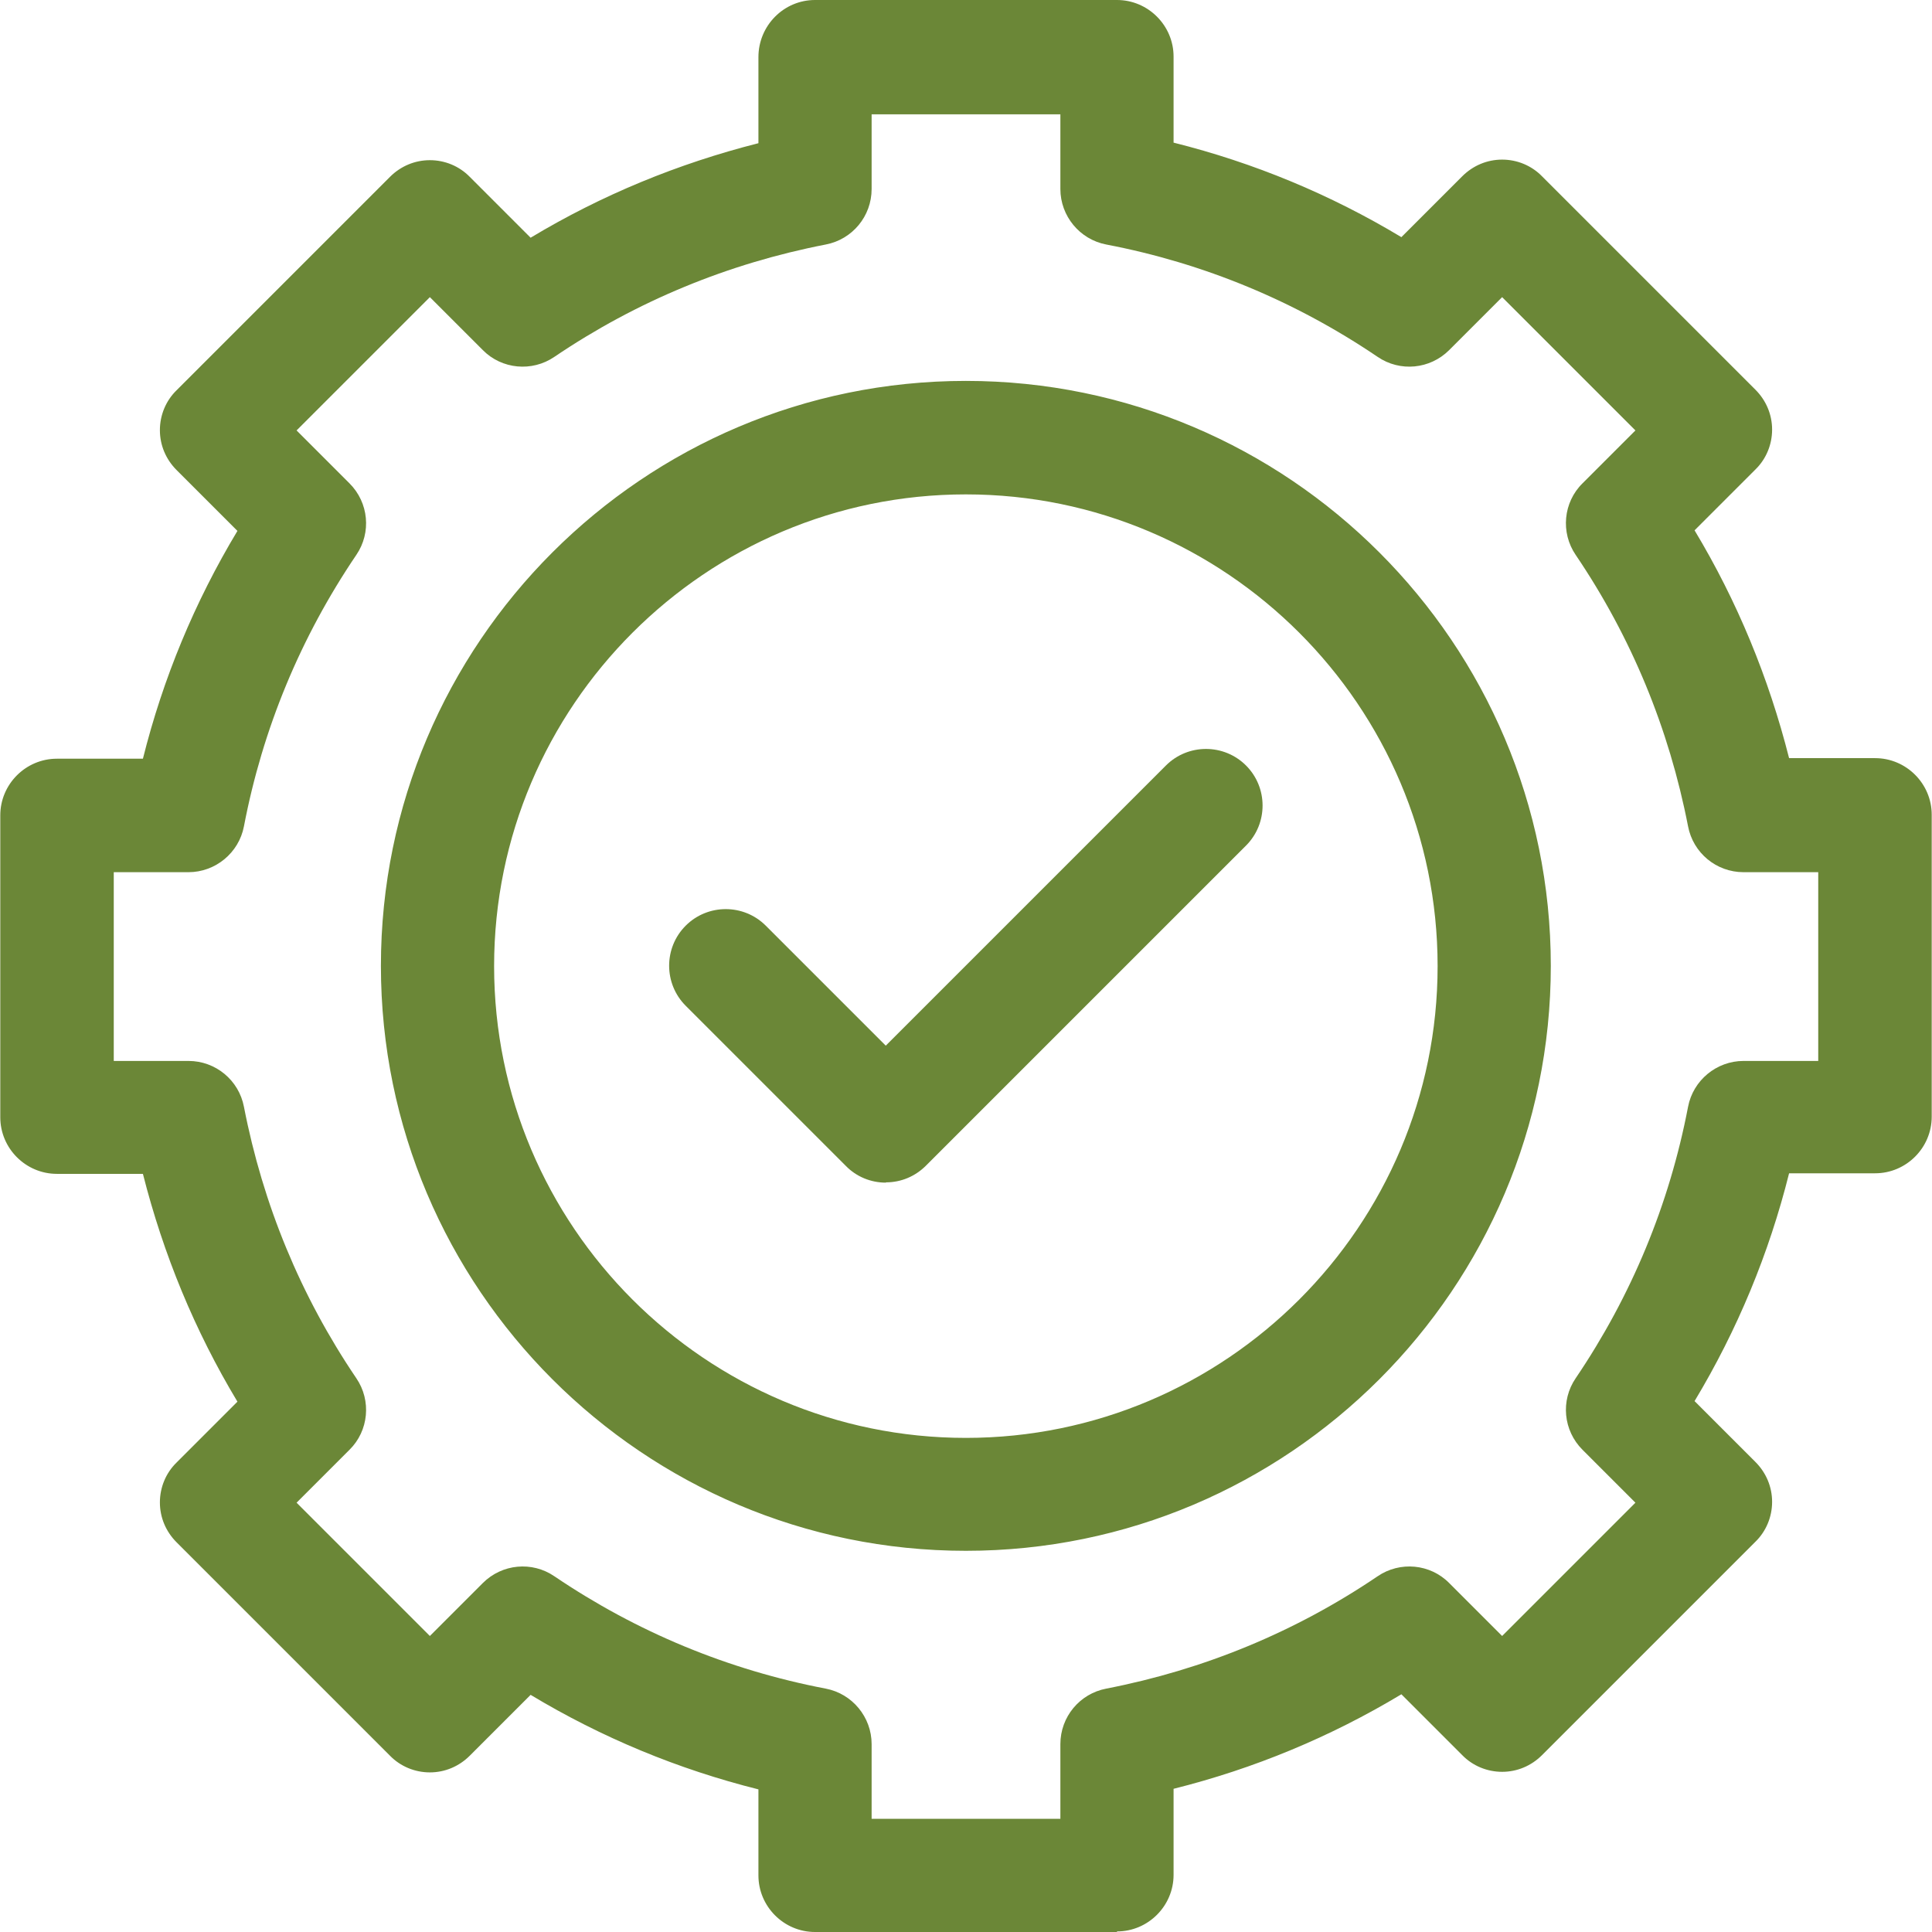
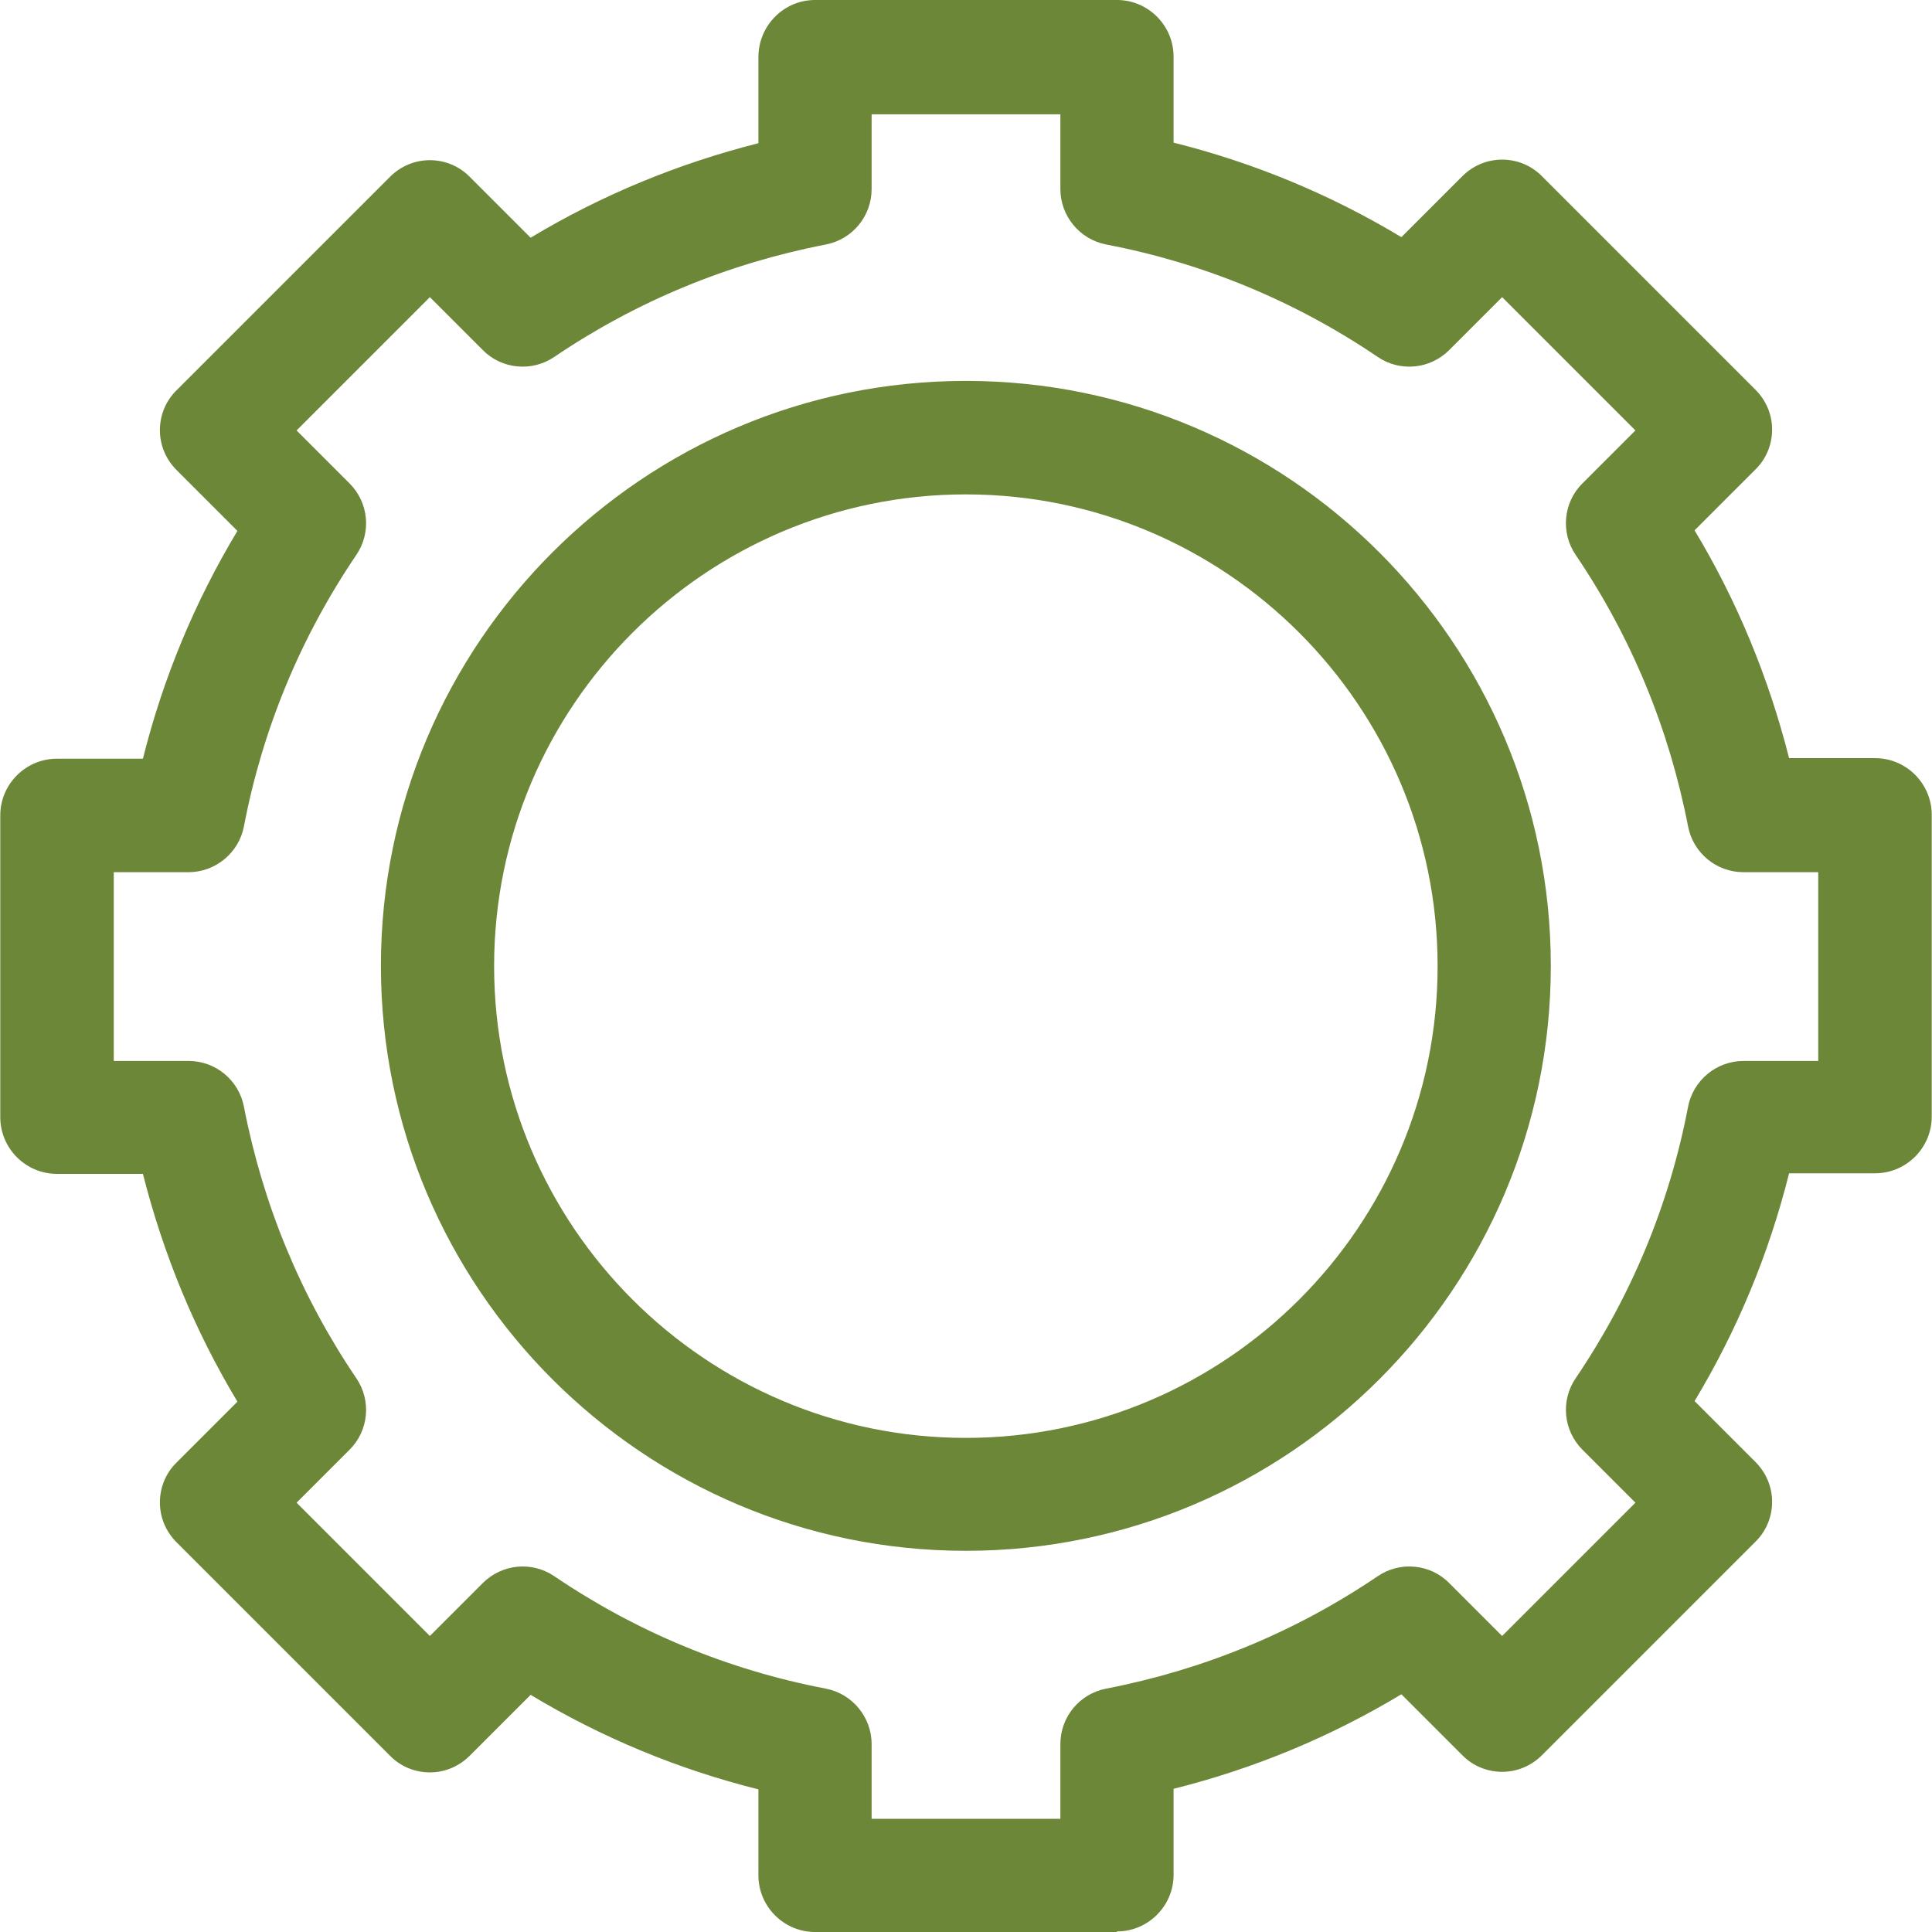
<svg xmlns="http://www.w3.org/2000/svg" id="svg297" version="1.1" viewBox="0 0 682.7 682.7">
  <defs>
    <style>
      .st0 {
        fill: #6b8737;
      }
    </style>
  </defs>
  <g id="g303">
    <g id="g305">
-       <path class="st0" d="M313,417.9c-5.3,0-10.4-2.1-14.1-5.9l-56.6-56.6c-7.8-7.8-7.8-20.5,0-28.3,7.8-7.8,20.5-7.8,28.3,0l42.4,42.4,99-99c7.8-7.8,20.5-7.8,28.3,0,7.8,7.8,7.8,20.5,0,28.3l-113.1,113.1c-3.8,3.8-8.8,5.9-14.1,5.9Z" />
-     </g>
+       </g>
    <g id="g309">
      <g id="g311">
        <g id="g317">
          <path class="st0" d="M394.7,682.7h-106.7c-11,0-20-9-20-20v-30.4c-28.4-7.1-55.4-18.3-80.5-33.4l-21.5,21.5c-3.8,3.8-8.8,5.9-14.1,5.9s-10.4-2.1-14.1-5.9l-75.4-75.4c-3.8-3.8-5.9-8.8-5.9-14.1s2.1-10.4,5.9-14.1l21.5-21.5c-15.1-25.1-26.2-52.1-33.4-80.5h-30.4c-11,0-20-9-20-20v-106.7c0-11,9-20,20-20h30.4c7.1-28.4,18.3-55.4,33.4-80.5l-21.5-21.5c-3.8-3.8-5.9-8.8-5.9-14.1s2.1-10.4,5.9-14.1l75.4-75.4c3.8-3.8,8.8-5.9,14.1-5.9h0c5.3,0,10.4,2.1,14.1,5.9l21.5,21.5c25.1-15.1,52.1-26.2,80.5-33.4v-30.4C268,9,277,0,288,0h106.7c11,0,20,9,20,20v30.4c28.4,7.1,55.4,18.3,80.5,33.4l21.5-21.5c3.8-3.8,8.8-5.9,14.1-5.9s10.4,2.1,14.1,5.9l75.4,75.4c3.8,3.8,5.9,8.8,5.9,14.1s-2.1,10.4-5.9,14.1l-21.5,21.5c15.1,25.1,26.2,52.1,33.4,80.5h30.4c11,0,20,9,20,20v106.7c0,11-9,20-20,20h-30.4c-7.1,28.4-18.3,55.4-33.4,80.5l21.5,21.5c3.8,3.8,5.9,8.8,5.9,14.1s-2.1,10.4-5.9,14.1l-75.4,75.4c-3.8,3.8-8.8,5.9-14.1,5.9h0c-5.3,0-10.4-2.1-14.1-5.9l-21.5-21.5c-25.1,15.1-52.1,26.3-80.5,33.4v30.4c0,11-9,20-20,20ZM308,642.7h66.7v-26.4c0-9.6,6.8-17.8,16.2-19.6,34.5-6.7,66.8-20,95.9-39.7,7.9-5.4,18.6-4.4,25.3,2.4l18.7,18.7,47.1-47.1-18.7-18.7c-6.8-6.8-7.8-17.4-2.4-25.3,19.7-29.1,33.1-61.4,39.7-95.9,1.8-9.4,10.1-16.2,19.6-16.2h26.4v-66.7h-26.4c-9.6,0-17.8-6.8-19.6-16.2-6.7-34.5-20-66.8-39.7-95.9-5.4-7.9-4.4-18.6,2.4-25.3l18.7-18.7-47.1-47.1-18.7,18.7c-6.8,6.8-17.4,7.8-25.3,2.4-29.1-19.7-61.4-33.1-95.9-39.7-9.4-1.8-16.2-10.1-16.2-19.6v-26.4h-66.7v26.4c0,9.6-6.8,17.8-16.2,19.6-34.5,6.7-66.8,20-95.9,39.7-7.9,5.4-18.6,4.4-25.3-2.4l-18.7-18.7-47.1,47.1,18.7,18.7c6.8,6.8,7.8,17.4,2.4,25.3-19.7,29.1-33.1,61.4-39.7,95.9-1.8,9.4-10.1,16.2-19.6,16.2h-26.4v66.7h26.4c9.6,0,17.8,6.8,19.6,16.2,6.7,34.5,20,66.8,39.7,95.9,5.4,7.9,4.4,18.6-2.4,25.3l-18.7,18.7,47.1,47.1,18.7-18.7c6.8-6.8,17.4-7.8,25.3-2.4,29.1,19.7,61.4,33.1,95.9,39.7,9.4,1.8,16.2,10.1,16.2,19.6v26.4ZM341.3,548c-114,0-206.7-92.7-206.7-206.7s92.7-206.7,206.7-206.7,206.7,92.7,206.7,206.7-92.7,206.7-206.7,206.7ZM341.3,174.7c-91.9,0-166.7,74.8-166.7,166.7s74.8,166.7,166.7,166.7,166.7-74.8,166.7-166.7-74.8-166.7-166.7-166.7Z" />
        </g>
      </g>
    </g>
  </g>
</svg>